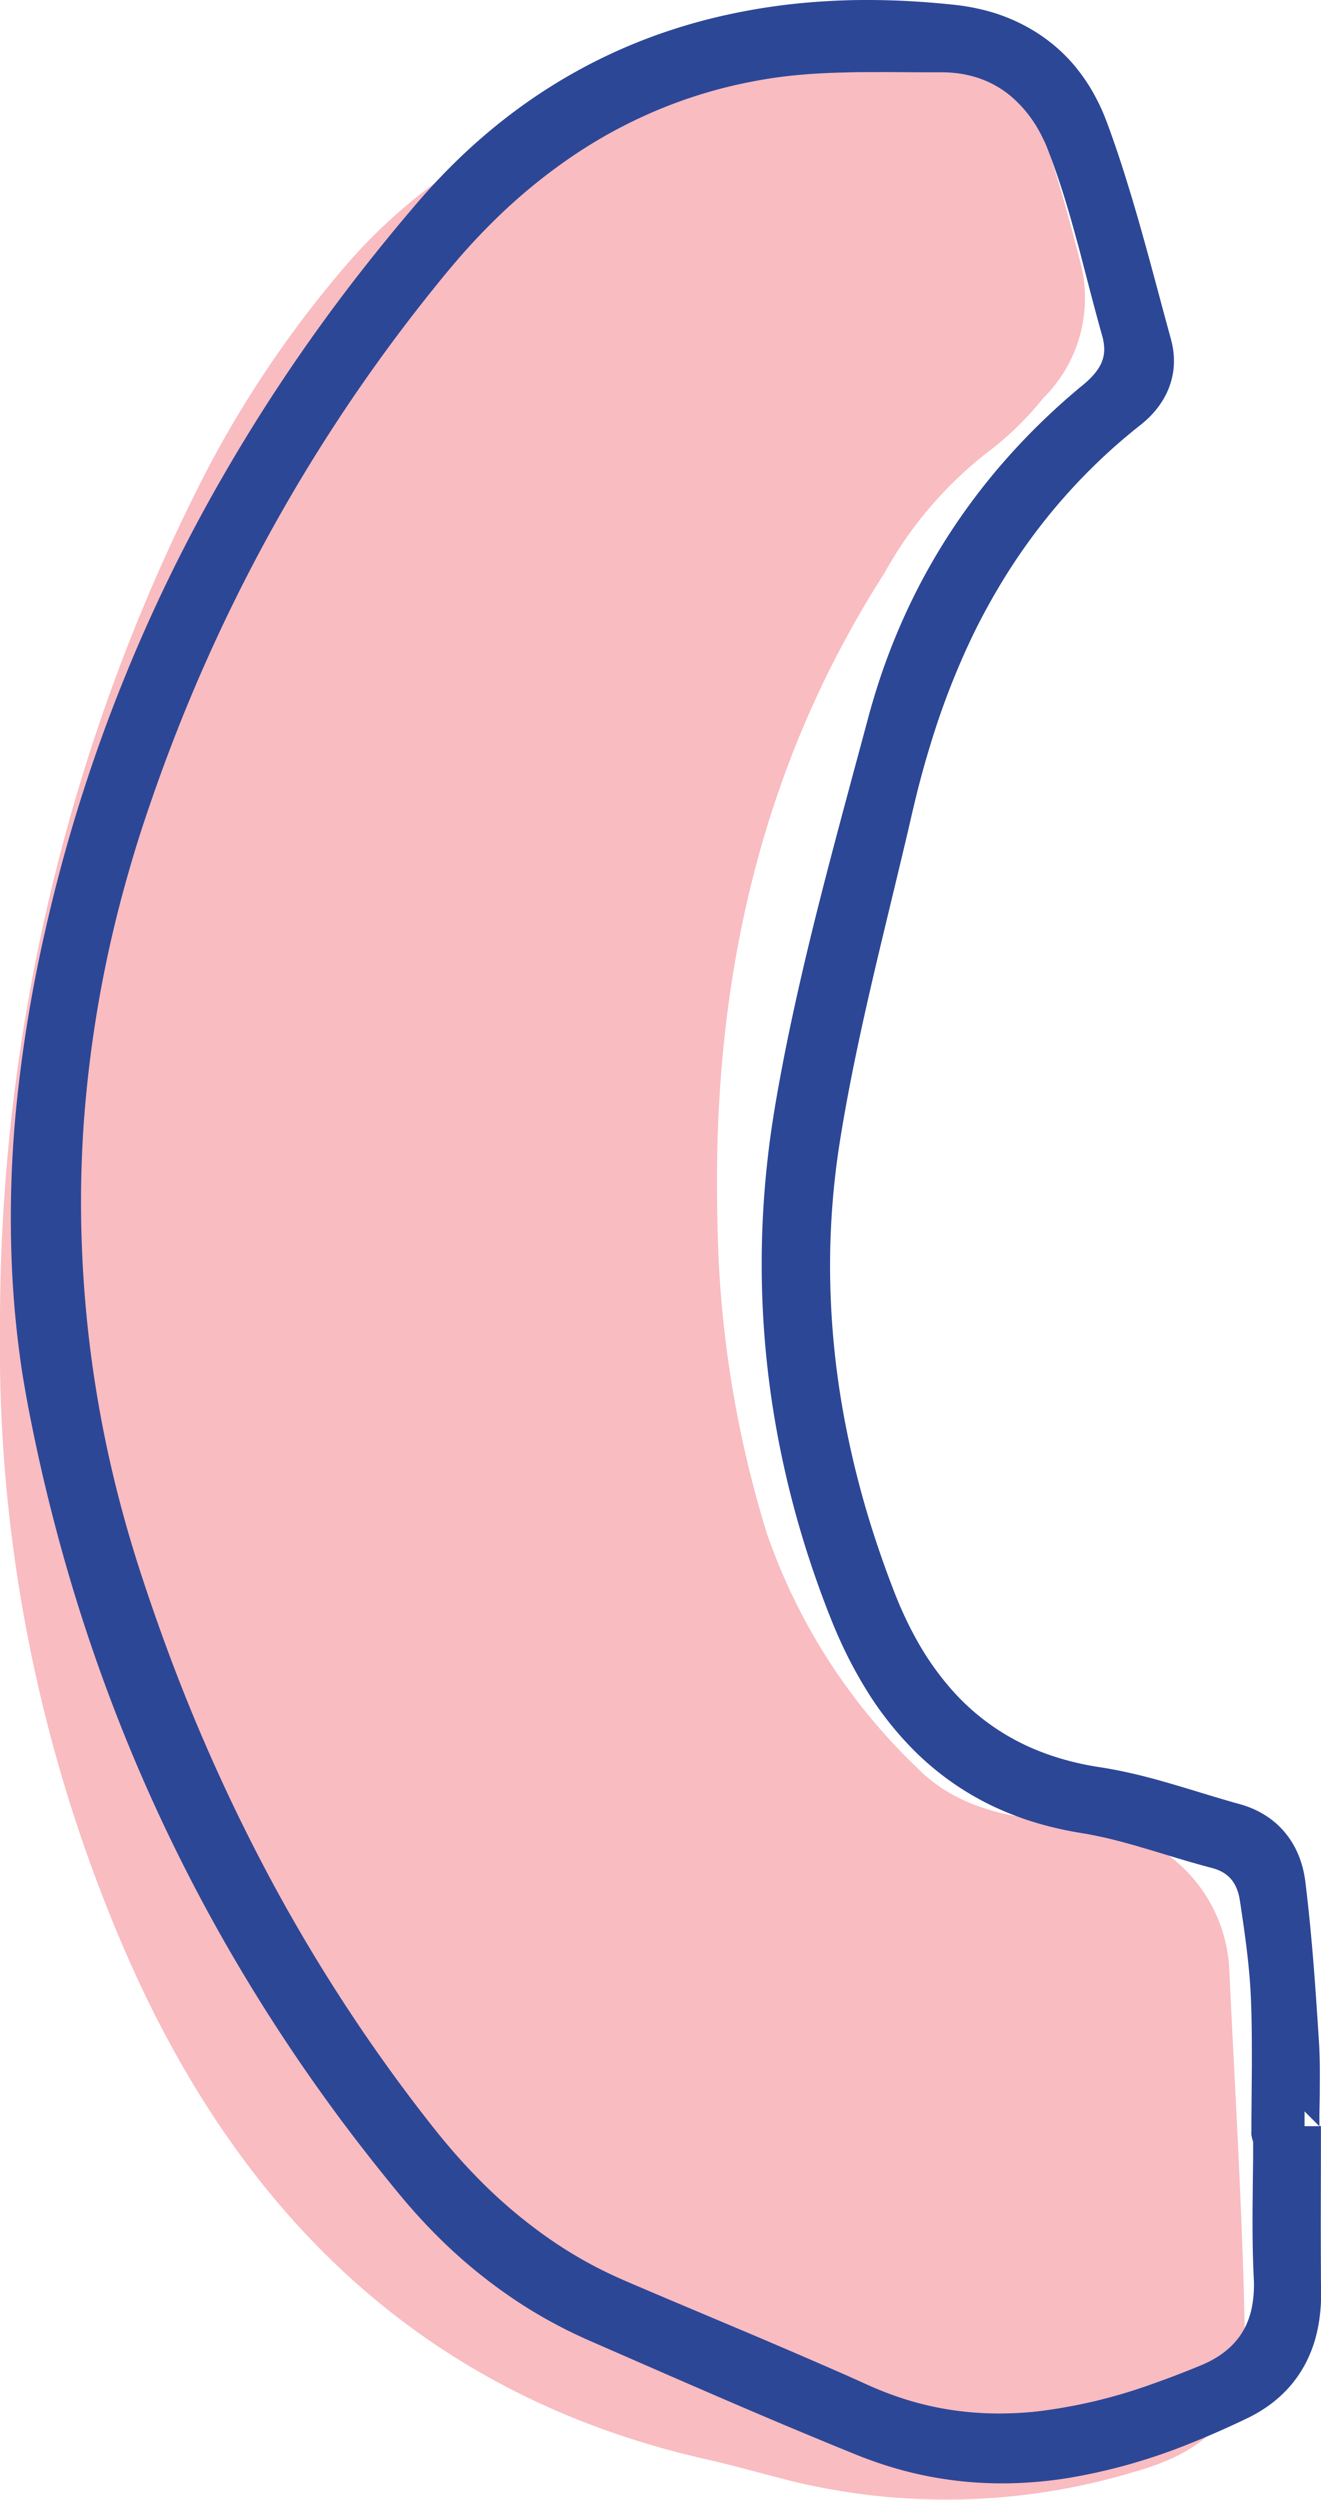
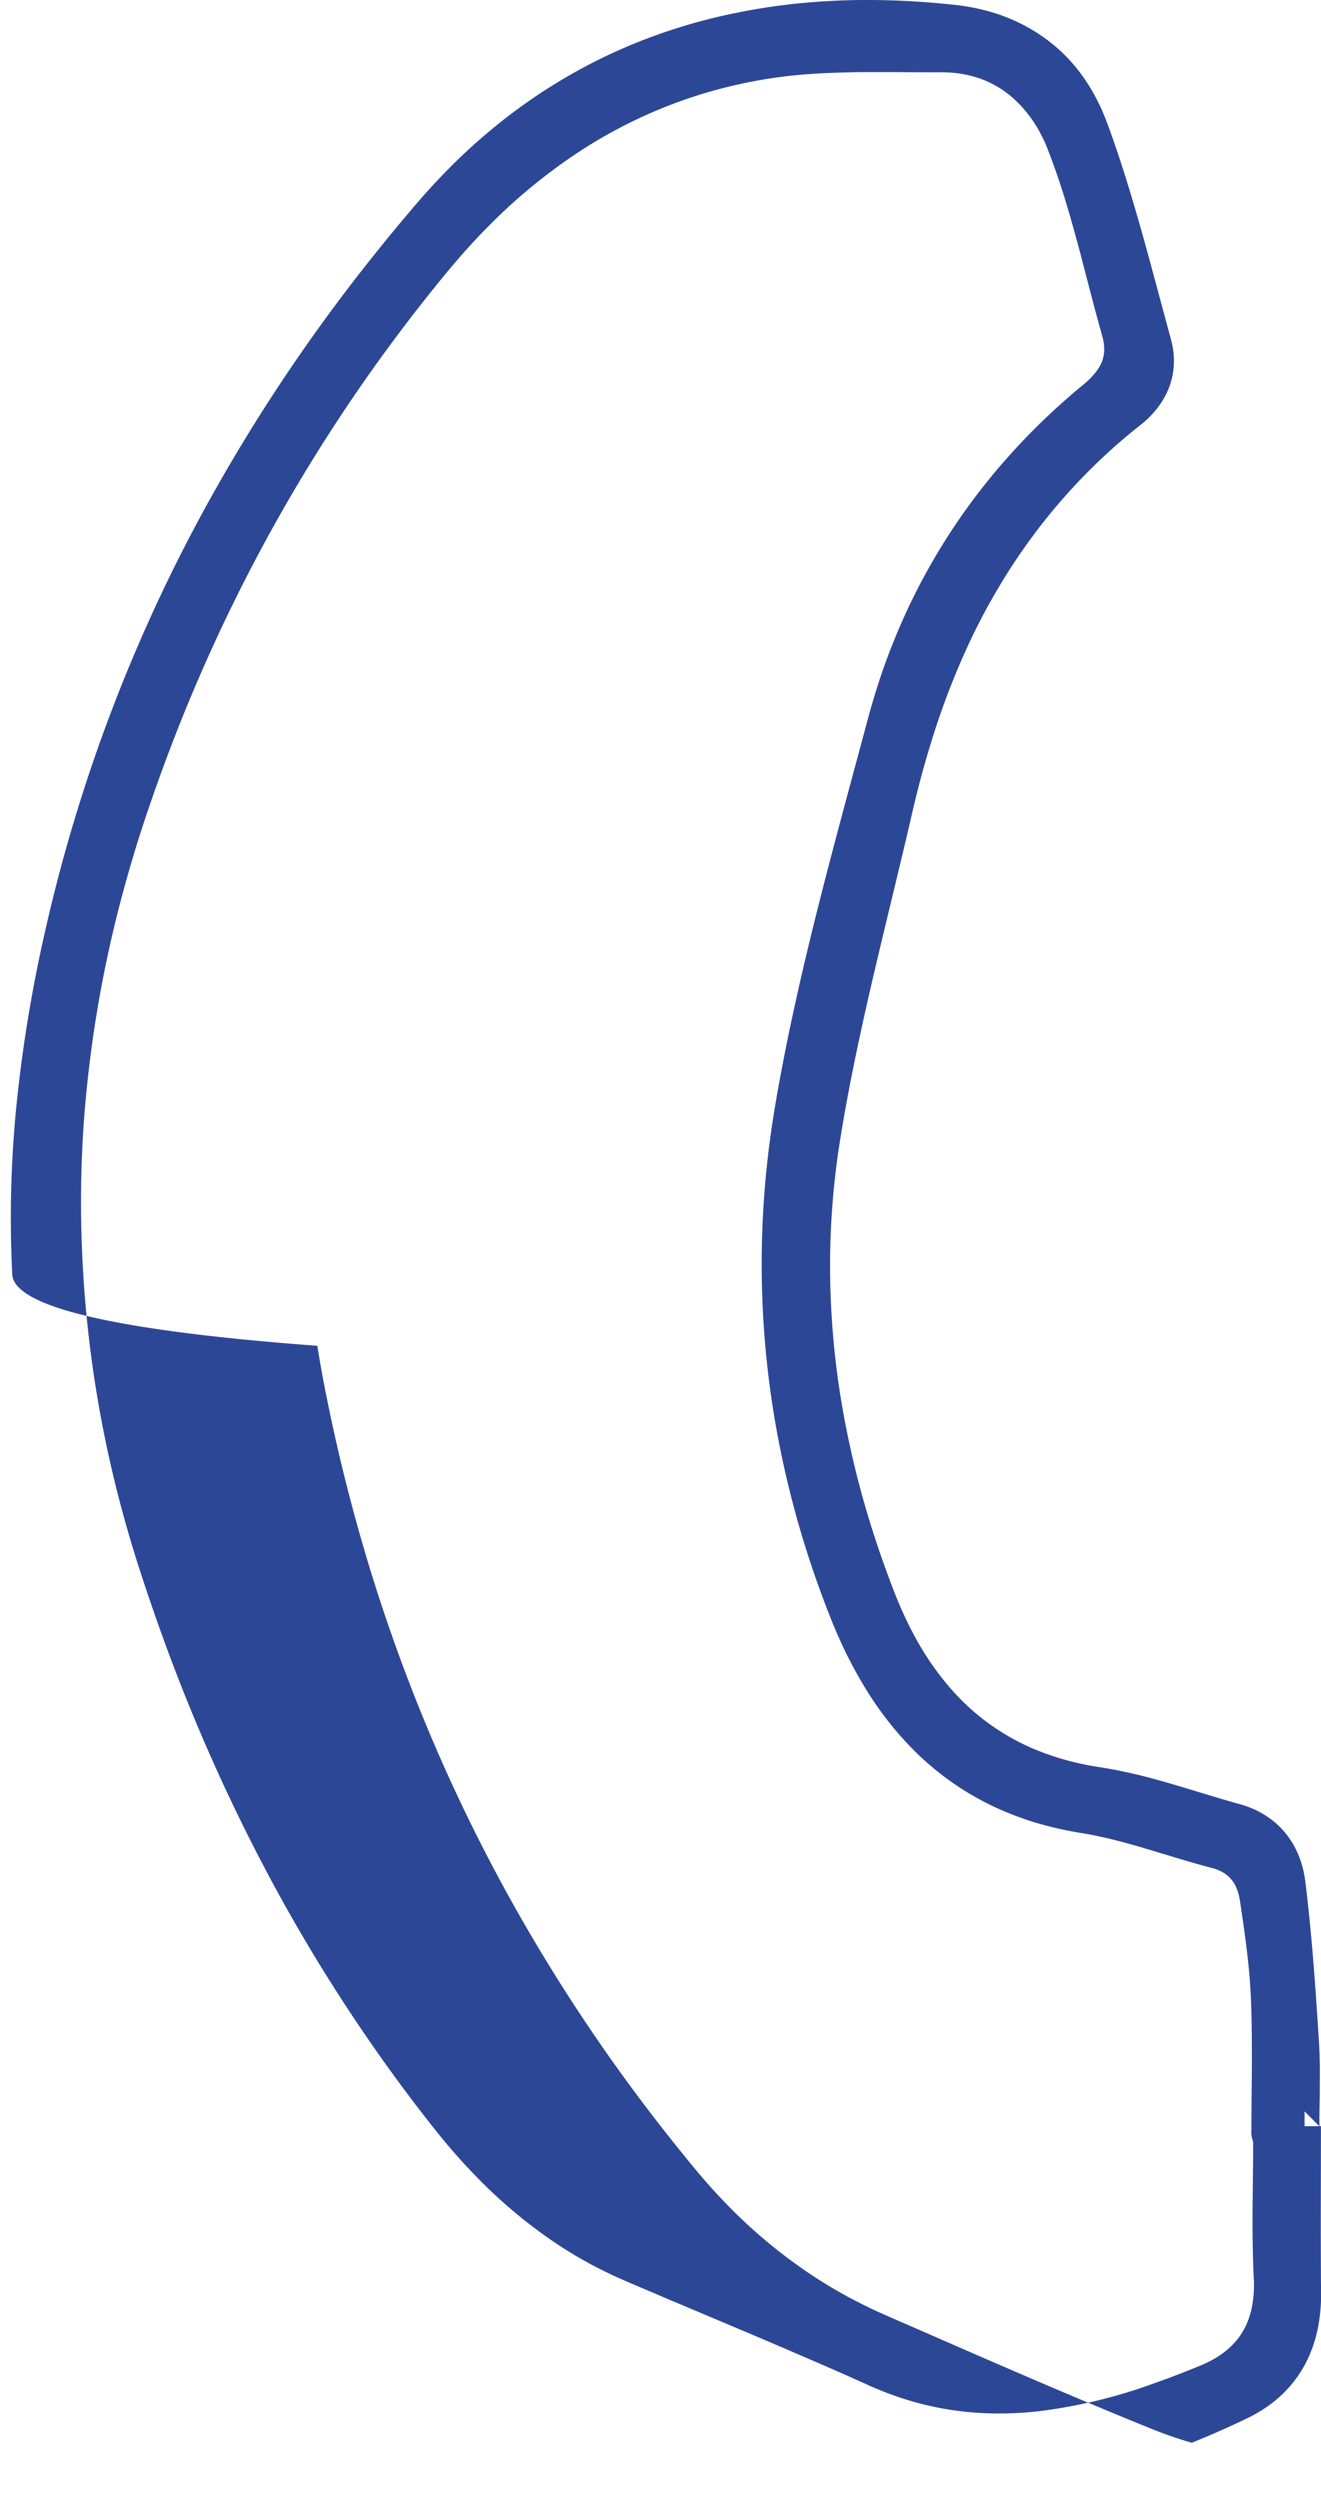
<svg xmlns="http://www.w3.org/2000/svg" viewBox="0 0 59.322 112.178">
  <title>Asset 40</title>
  <g>
-     <path d="M0,59.617a83.584,83.584,0,0,1,9.284-38.5,48.976,48.976,0,0,1,6.262-9.222c4.443-5.15,10.519-7.72,16.9-9.617,3.356-1,6.69-1.723,10.191-.536a5.831,5.831,0,0,1,3.988,3.607c.732,2.091,1.335,4.234,1.881,6.383a6.327,6.327,0,0,1-1.673,6.152,14.036,14.036,0,0,1-2.268,2.246,17.693,17.693,0,0,0-4.848,5.589c-5.667,8.837-7.752,18.594-7.5,28.964a49.676,49.676,0,0,0,2.23,14.16A26.593,26.593,0,0,0,41.141,79.29C43.009,81.2,45.484,81.618,48,81.765a7.277,7.277,0,0,1,4.671,1.648,6.785,6.785,0,0,1,2.525,4.824c.252,5.414.591,10.826.7,16.243.072,3.72-1.374,5.447-5.048,6.474a29.309,29.309,0,0,1-15.278.391c-1.291-.324-2.573-.692-3.872-.986C18.92,107.468,10.708,99.244,5.647,87.63A68.177,68.177,0,0,1,0,59.617Z" style="fill: #f9bcc1" />
-     <path d="M58.583,95.415h.664l-.664-.665ZM39.094,3.237c-.358,0-.716,0-1.074.013-.937.02-1.874.069-2.8.182-.562.068-1.121.161-1.675.274a21.5,21.5,0,0,0-3.394.984A21.866,21.866,0,0,0,25.8,6.946a25.05,25.05,0,0,0-3.733,3.074q-.786.782-1.509,1.621c-.344.4-.677.8-1.008,1.214q-.822,1.017-1.609,2.063a75.758,75.758,0,0,0-6.178,9.652,76.523,76.523,0,0,0-4.051,8.838q-.389,1.014-.75,2.039c-.206.585-.406,1.172-.6,1.762q-.369,1.144-.692,2.3A54.8,54.8,0,0,0,3.764,50.367q-.094,1.353-.118,2.708-.024,1.413.03,2.826a52.879,52.879,0,0,0,.57,6.026A53.459,53.459,0,0,0,5.569,68.1q.225.816.476,1.625c.153.5.314.989.477,1.481q.392,1.173.813,2.333a82.116,82.116,0,0,0,4.9,10.947,76.053,76.053,0,0,0,5.442,8.64q.66.906,1.347,1.792c.283.365.568.728.862,1.083.446.54.912,1.065,1.4,1.57a22.418,22.418,0,0,0,3.532,3,19.377,19.377,0,0,0,2,1.191c.364.188.734.362,1.108.527s.741.319,1.112.477l1.032.439q1.9.8,3.794,1.6,1.727.733,3.447,1.483c.345.151.688.3,1.032.455.268.12.536.242.8.361l.238.1c.407.17.821.323,1.241.456a13.813,13.813,0,0,0,2.046.48,14.139,14.139,0,0,0,1.971.166,15.906,15.906,0,0,0,1.964-.094,23.418,23.418,0,0,0,5.209-1.253q.761-.267,1.511-.567c.156-.061.311-.124.466-.187.094-.039.188-.077.281-.119.13-.058.258-.121.383-.19a3.865,3.865,0,0,0,.856-.631,3.168,3.168,0,0,0,.625-.868,3.582,3.582,0,0,0,.279-.831,5.233,5.233,0,0,0,.092-1.28c-.007-.151-.014-.3-.02-.454q-.027-.709-.034-1.42c-.012-1.2.011-2.41.023-3.614q0-.3,0-.6v-.083a1.7,1.7,0,0,1-.077-.315,1.537,1.537,0,0,1,0-.192c0-.128,0-.257,0-.385.005-.831.015-1.662.02-2.493,0-.759,0-1.518-.017-2.277-.011-.434-.026-.867-.054-1.3-.054-.829-.151-1.655-.264-2.478q-.057-.417-.12-.833c-.029-.2-.058-.4-.09-.595-.006-.038-.013-.075-.021-.112a2.117,2.117,0,0,0-.145-.453,1.465,1.465,0,0,0-.163-.279,1.444,1.444,0,0,0-.474-.405,2.076,2.076,0,0,0-.382-.154l-.173-.046-.284-.076c-.808-.222-1.607-.472-2.409-.712l-.545-.161c-.448-.128-.9-.251-1.35-.358q-.444-.1-.893-.186c-.179-.031-.358-.059-.537-.09-.5-.089-1-.2-1.489-.336a13.741,13.741,0,0,1-2.289-.858,12.719,12.719,0,0,1-1.855-1.1,13.056,13.056,0,0,1-1.446-1.2,14.966,14.966,0,0,1-2.357-2.96,19.582,19.582,0,0,1-1.2-2.292c-.213-.479-.408-.967-.594-1.457q-.264-.692-.505-1.393a43.65,43.65,0,0,1-1.637-6.176,41.8,41.8,0,0,1-.47-12.273q.109-1.007.266-2c.093-.6.2-1.2.309-1.79.212-1.149.447-2.293.7-3.433.663-3.007,1.444-5.986,2.242-8.96q.361-1.347.726-2.694.163-.608.326-1.215c.153-.554.318-1.1.5-1.648a29.21,29.21,0,0,1,1.26-3.145,28.218,28.218,0,0,1,1.751-3.173,28.634,28.634,0,0,1,2.055-2.816,29.817,29.817,0,0,1,2.618-2.772q.472-.441.963-.861c.11-.094.22-.188.331-.28l.2-.163.079-.07a3.524,3.524,0,0,0,.418-.437,2.018,2.018,0,0,0,.262-.425,1.509,1.509,0,0,0,.127-.617,2.3,2.3,0,0,0-.094-.611c-.05-.177-.1-.354-.148-.532-.267-.974-.517-1.953-.773-2.93q-.1-.4-.212-.792c-.165-.609-.336-1.217-.521-1.822-.17-.554-.352-1.105-.55-1.65-.045-.124-.091-.249-.139-.373s-.1-.266-.155-.4-.126-.289-.2-.43A5.607,5.607,0,0,0,45.375,4.3a4.539,4.539,0,0,0-.652-.448,4.462,4.462,0,0,0-.967-.406,4.979,4.979,0,0,0-.961-.179c-.166-.015-.333-.022-.5-.023h-.544c-.645,0-1.291-.006-1.936-.009Zm0-3.237q1.465.008,2.928.135.33.028.66.063c.2.02.4.042.6.072q.4.06.8.156a8.035,8.035,0,0,1,2.59,1.114A7.48,7.48,0,0,1,48.126,2.8,8.085,8.085,0,0,1,49.2,4.359a9.077,9.077,0,0,1,.4.854c.057.141.11.284.163.426s.109.3.163.452q.373,1.053.7,2.121c.659,2.119,1.213,4.269,1.794,6.411.027.1.055.2.082.3.034.125.069.249.1.374.026.1.049.208.067.314a3.559,3.559,0,0,1,.048.692,3.336,3.336,0,0,1-.264,1.2,3.679,3.679,0,0,1-.511.851,4.254,4.254,0,0,1-.511.537c-.089.08-.183.155-.276.229-.066.052-.131.105-.2.158-.087.07-.172.141-.258.212-.484.4-.956.824-1.411,1.261a26.383,26.383,0,0,0-2.223,2.42,27.109,27.109,0,0,0-1.791,2.494,29.216,29.216,0,0,0-1.571,2.814A34.228,34.228,0,0,0,41.788,33.4q-.266.86-.493,1.73c-.084.32-.163.641-.24.962-.1.417-.194.834-.291,1.25-.363,1.539-.737,3.075-1.106,4.613q-.165.69-.329,1.38c-.555,2.366-1.081,4.74-1.489,7.136-.066.392-.131.785-.189,1.179q-.083.565-.147,1.133a35.608,35.608,0,0,0-.228,4.025,37.392,37.392,0,0,0,.526,6.205,41.908,41.908,0,0,0,1.521,6.1q.307.933.655,1.855c.134.357.272.713.422,1.064.207.482.434.955.685,1.415a12.739,12.739,0,0,0,1.681,2.412,10.233,10.233,0,0,0,3.962,2.748,12.08,12.08,0,0,0,1.852.55q.3.065.6.114c.143.024.286.045.429.068l.2.035c.473.085.942.187,1.408.3,1.111.276,2.2.623,3.3.953l.38.114.473.137c.121.034.242.067.363.1l.118.037c.115.038.229.079.341.125a4.119,4.119,0,0,1,.692.365,3.765,3.765,0,0,1,.861.781,3.9,3.9,0,0,1,.534.887,4.395,4.395,0,0,1,.255.783c.033.15.059.3.08.451s.039.326.059.488q.143,1.236.25,2.474c.123,1.42.217,2.843.308,4.266.005.08.01.161.014.241q.017.362.023.723c.006.4,0,.792,0,1.187s-.013.777-.017,1.165l0,.345v.114h.068c0,1.4-.005,2.8-.007,4.2q0,1.164.006,2.327,0,.348.005.7c0,.116,0,.231,0,.347,0,.057,0,.115,0,.172,0,.169-.012.337-.027.506a6.969,6.969,0,0,1-.2,1.182,5.775,5.775,0,0,1-.476,1.232,5.326,5.326,0,0,1-.683,1,5.6,5.6,0,0,1-.87.808,6.517,6.517,0,0,1-.811.513c-.128.068-.259.131-.39.193s-.259.123-.389.183q-.967.45-1.958.848a25.976,25.976,0,0,1-5.558,1.584,19.289,19.289,0,0,1-2.55.234,17.424,17.424,0,0,1-2.593-.132,17.045,17.045,0,0,1-2.558-.525c-.583-.167-1.157-.366-1.721-.589l-.829-.337q-1.134-.465-2.264-.939c-1.756-.737-3.5-1.492-5.251-2.252l-2.242-.979c-.549-.24-1.1-.478-1.65-.722l-.233-.106q-.54-.249-1.065-.527-.928-.49-1.806-1.071a23.1,23.1,0,0,1-3.606-2.959q-.622-.624-1.2-1.29c-.336-.386-.659-.782-.981-1.179q-.839-1.034-1.644-2.093a78.746,78.746,0,0,1-5.78-8.764,76.67,76.67,0,0,1-4.274-8.8,77.94,77.94,0,0,1-3.216-9.624q-.518-1.958-.934-3.939c-.132-.626-.259-1.254-.373-1.884q-.105-.585-.2-1.173Q.664,59.382.55,57.189a50.7,50.7,0,0,1,.238-8.051,64.146,64.146,0,0,1,1.238-7.351A72.942,72.942,0,0,1,9.393,22.465a78.76,78.76,0,0,1,7.126-10.672q.815-1.03,1.661-2.036c.31-.368.62-.734.94-1.093q.516-.577,1.062-1.127a26.464,26.464,0,0,1,2.4-2.139A24.889,24.889,0,0,1,25.5,3.42a24.367,24.367,0,0,1,3.482-1.662,25.449,25.449,0,0,1,3.694-1.1A28.2,28.2,0,0,1,36.659.083C37.4.029,38.138,0,38.879,0Z" style="fill: #2d4797;fill-rule: evenodd" />
+     <path d="M58.583,95.415h.664l-.664-.665ZM39.094,3.237c-.358,0-.716,0-1.074.013-.937.02-1.874.069-2.8.182-.562.068-1.121.161-1.675.274a21.5,21.5,0,0,0-3.394.984A21.866,21.866,0,0,0,25.8,6.946a25.05,25.05,0,0,0-3.733,3.074q-.786.782-1.509,1.621c-.344.4-.677.8-1.008,1.214q-.822,1.017-1.609,2.063a75.758,75.758,0,0,0-6.178,9.652,76.523,76.523,0,0,0-4.051,8.838q-.389,1.014-.75,2.039c-.206.585-.406,1.172-.6,1.762q-.369,1.144-.692,2.3A54.8,54.8,0,0,0,3.764,50.367q-.094,1.353-.118,2.708-.024,1.413.03,2.826a52.879,52.879,0,0,0,.57,6.026A53.459,53.459,0,0,0,5.569,68.1q.225.816.476,1.625c.153.5.314.989.477,1.481q.392,1.173.813,2.333a82.116,82.116,0,0,0,4.9,10.947,76.053,76.053,0,0,0,5.442,8.64q.66.906,1.347,1.792c.283.365.568.728.862,1.083.446.54.912,1.065,1.4,1.57a22.418,22.418,0,0,0,3.532,3,19.377,19.377,0,0,0,2,1.191c.364.188.734.362,1.108.527s.741.319,1.112.477l1.032.439q1.9.8,3.794,1.6,1.727.733,3.447,1.483c.345.151.688.3,1.032.455.268.12.536.242.8.361l.238.1c.407.17.821.323,1.241.456a13.813,13.813,0,0,0,2.046.48,14.139,14.139,0,0,0,1.971.166,15.906,15.906,0,0,0,1.964-.094,23.418,23.418,0,0,0,5.209-1.253q.761-.267,1.511-.567c.156-.061.311-.124.466-.187.094-.039.188-.077.281-.119.13-.058.258-.121.383-.19a3.865,3.865,0,0,0,.856-.631,3.168,3.168,0,0,0,.625-.868,3.582,3.582,0,0,0,.279-.831,5.233,5.233,0,0,0,.092-1.28c-.007-.151-.014-.3-.02-.454q-.027-.709-.034-1.42c-.012-1.2.011-2.41.023-3.614q0-.3,0-.6v-.083a1.7,1.7,0,0,1-.077-.315,1.537,1.537,0,0,1,0-.192c0-.128,0-.257,0-.385.005-.831.015-1.662.02-2.493,0-.759,0-1.518-.017-2.277-.011-.434-.026-.867-.054-1.3-.054-.829-.151-1.655-.264-2.478q-.057-.417-.12-.833c-.029-.2-.058-.4-.09-.595-.006-.038-.013-.075-.021-.112a2.117,2.117,0,0,0-.145-.453,1.465,1.465,0,0,0-.163-.279,1.444,1.444,0,0,0-.474-.405,2.076,2.076,0,0,0-.382-.154l-.173-.046-.284-.076c-.808-.222-1.607-.472-2.409-.712l-.545-.161c-.448-.128-.9-.251-1.35-.358q-.444-.1-.893-.186c-.179-.031-.358-.059-.537-.09-.5-.089-1-.2-1.489-.336a13.741,13.741,0,0,1-2.289-.858,12.719,12.719,0,0,1-1.855-1.1,13.056,13.056,0,0,1-1.446-1.2,14.966,14.966,0,0,1-2.357-2.96,19.582,19.582,0,0,1-1.2-2.292c-.213-.479-.408-.967-.594-1.457q-.264-.692-.505-1.393a43.65,43.65,0,0,1-1.637-6.176,41.8,41.8,0,0,1-.47-12.273q.109-1.007.266-2c.093-.6.2-1.2.309-1.79.212-1.149.447-2.293.7-3.433.663-3.007,1.444-5.986,2.242-8.96q.361-1.347.726-2.694.163-.608.326-1.215c.153-.554.318-1.1.5-1.648a29.21,29.21,0,0,1,1.26-3.145,28.218,28.218,0,0,1,1.751-3.173,28.634,28.634,0,0,1,2.055-2.816,29.817,29.817,0,0,1,2.618-2.772q.472-.441.963-.861c.11-.094.22-.188.331-.28l.2-.163.079-.07a3.524,3.524,0,0,0,.418-.437,2.018,2.018,0,0,0,.262-.425,1.509,1.509,0,0,0,.127-.617,2.3,2.3,0,0,0-.094-.611c-.05-.177-.1-.354-.148-.532-.267-.974-.517-1.953-.773-2.93q-.1-.4-.212-.792c-.165-.609-.336-1.217-.521-1.822-.17-.554-.352-1.105-.55-1.65-.045-.124-.091-.249-.139-.373s-.1-.266-.155-.4-.126-.289-.2-.43A5.607,5.607,0,0,0,45.375,4.3a4.539,4.539,0,0,0-.652-.448,4.462,4.462,0,0,0-.967-.406,4.979,4.979,0,0,0-.961-.179c-.166-.015-.333-.022-.5-.023h-.544c-.645,0-1.291-.006-1.936-.009Zm0-3.237q1.465.008,2.928.135.33.028.66.063c.2.02.4.042.6.072q.4.06.8.156a8.035,8.035,0,0,1,2.59,1.114A7.48,7.48,0,0,1,48.126,2.8,8.085,8.085,0,0,1,49.2,4.359a9.077,9.077,0,0,1,.4.854c.057.141.11.284.163.426s.109.3.163.452q.373,1.053.7,2.121c.659,2.119,1.213,4.269,1.794,6.411.027.1.055.2.082.3.034.125.069.249.1.374.026.1.049.208.067.314a3.559,3.559,0,0,1,.048.692,3.336,3.336,0,0,1-.264,1.2,3.679,3.679,0,0,1-.511.851,4.254,4.254,0,0,1-.511.537c-.089.08-.183.155-.276.229-.066.052-.131.105-.2.158-.087.07-.172.141-.258.212-.484.4-.956.824-1.411,1.261a26.383,26.383,0,0,0-2.223,2.42,27.109,27.109,0,0,0-1.791,2.494,29.216,29.216,0,0,0-1.571,2.814A34.228,34.228,0,0,0,41.788,33.4q-.266.86-.493,1.73c-.084.32-.163.641-.24.962-.1.417-.194.834-.291,1.25-.363,1.539-.737,3.075-1.106,4.613q-.165.69-.329,1.38c-.555,2.366-1.081,4.74-1.489,7.136-.066.392-.131.785-.189,1.179q-.083.565-.147,1.133a35.608,35.608,0,0,0-.228,4.025,37.392,37.392,0,0,0,.526,6.205,41.908,41.908,0,0,0,1.521,6.1q.307.933.655,1.855c.134.357.272.713.422,1.064.207.482.434.955.685,1.415a12.739,12.739,0,0,0,1.681,2.412,10.233,10.233,0,0,0,3.962,2.748,12.08,12.08,0,0,0,1.852.55q.3.065.6.114c.143.024.286.045.429.068l.2.035c.473.085.942.187,1.408.3,1.111.276,2.2.623,3.3.953l.38.114.473.137c.121.034.242.067.363.1l.118.037c.115.038.229.079.341.125a4.119,4.119,0,0,1,.692.365,3.765,3.765,0,0,1,.861.781,3.9,3.9,0,0,1,.534.887,4.395,4.395,0,0,1,.255.783c.033.15.059.3.08.451s.039.326.059.488q.143,1.236.25,2.474c.123,1.42.217,2.843.308,4.266.005.08.01.161.014.241q.017.362.023.723c.006.4,0,.792,0,1.187s-.013.777-.017,1.165l0,.345v.114h.068c0,1.4-.005,2.8-.007,4.2q0,1.164.006,2.327,0,.348.005.7c0,.116,0,.231,0,.347,0,.057,0,.115,0,.172,0,.169-.012.337-.027.506a6.969,6.969,0,0,1-.2,1.182,5.775,5.775,0,0,1-.476,1.232,5.326,5.326,0,0,1-.683,1,5.6,5.6,0,0,1-.87.808,6.517,6.517,0,0,1-.811.513c-.128.068-.259.131-.39.193s-.259.123-.389.183q-.967.45-1.958.848c-.583-.167-1.157-.366-1.721-.589l-.829-.337q-1.134-.465-2.264-.939c-1.756-.737-3.5-1.492-5.251-2.252l-2.242-.979c-.549-.24-1.1-.478-1.65-.722l-.233-.106q-.54-.249-1.065-.527-.928-.49-1.806-1.071a23.1,23.1,0,0,1-3.606-2.959q-.622-.624-1.2-1.29c-.336-.386-.659-.782-.981-1.179q-.839-1.034-1.644-2.093a78.746,78.746,0,0,1-5.78-8.764,76.67,76.67,0,0,1-4.274-8.8,77.94,77.94,0,0,1-3.216-9.624q-.518-1.958-.934-3.939c-.132-.626-.259-1.254-.373-1.884q-.105-.585-.2-1.173Q.664,59.382.55,57.189a50.7,50.7,0,0,1,.238-8.051,64.146,64.146,0,0,1,1.238-7.351A72.942,72.942,0,0,1,9.393,22.465a78.76,78.76,0,0,1,7.126-10.672q.815-1.03,1.661-2.036c.31-.368.62-.734.94-1.093q.516-.577,1.062-1.127a26.464,26.464,0,0,1,2.4-2.139A24.889,24.889,0,0,1,25.5,3.42a24.367,24.367,0,0,1,3.482-1.662,25.449,25.449,0,0,1,3.694-1.1A28.2,28.2,0,0,1,36.659.083C37.4.029,38.138,0,38.879,0Z" style="fill: #2d4797;fill-rule: evenodd" />
  </g>
</svg>